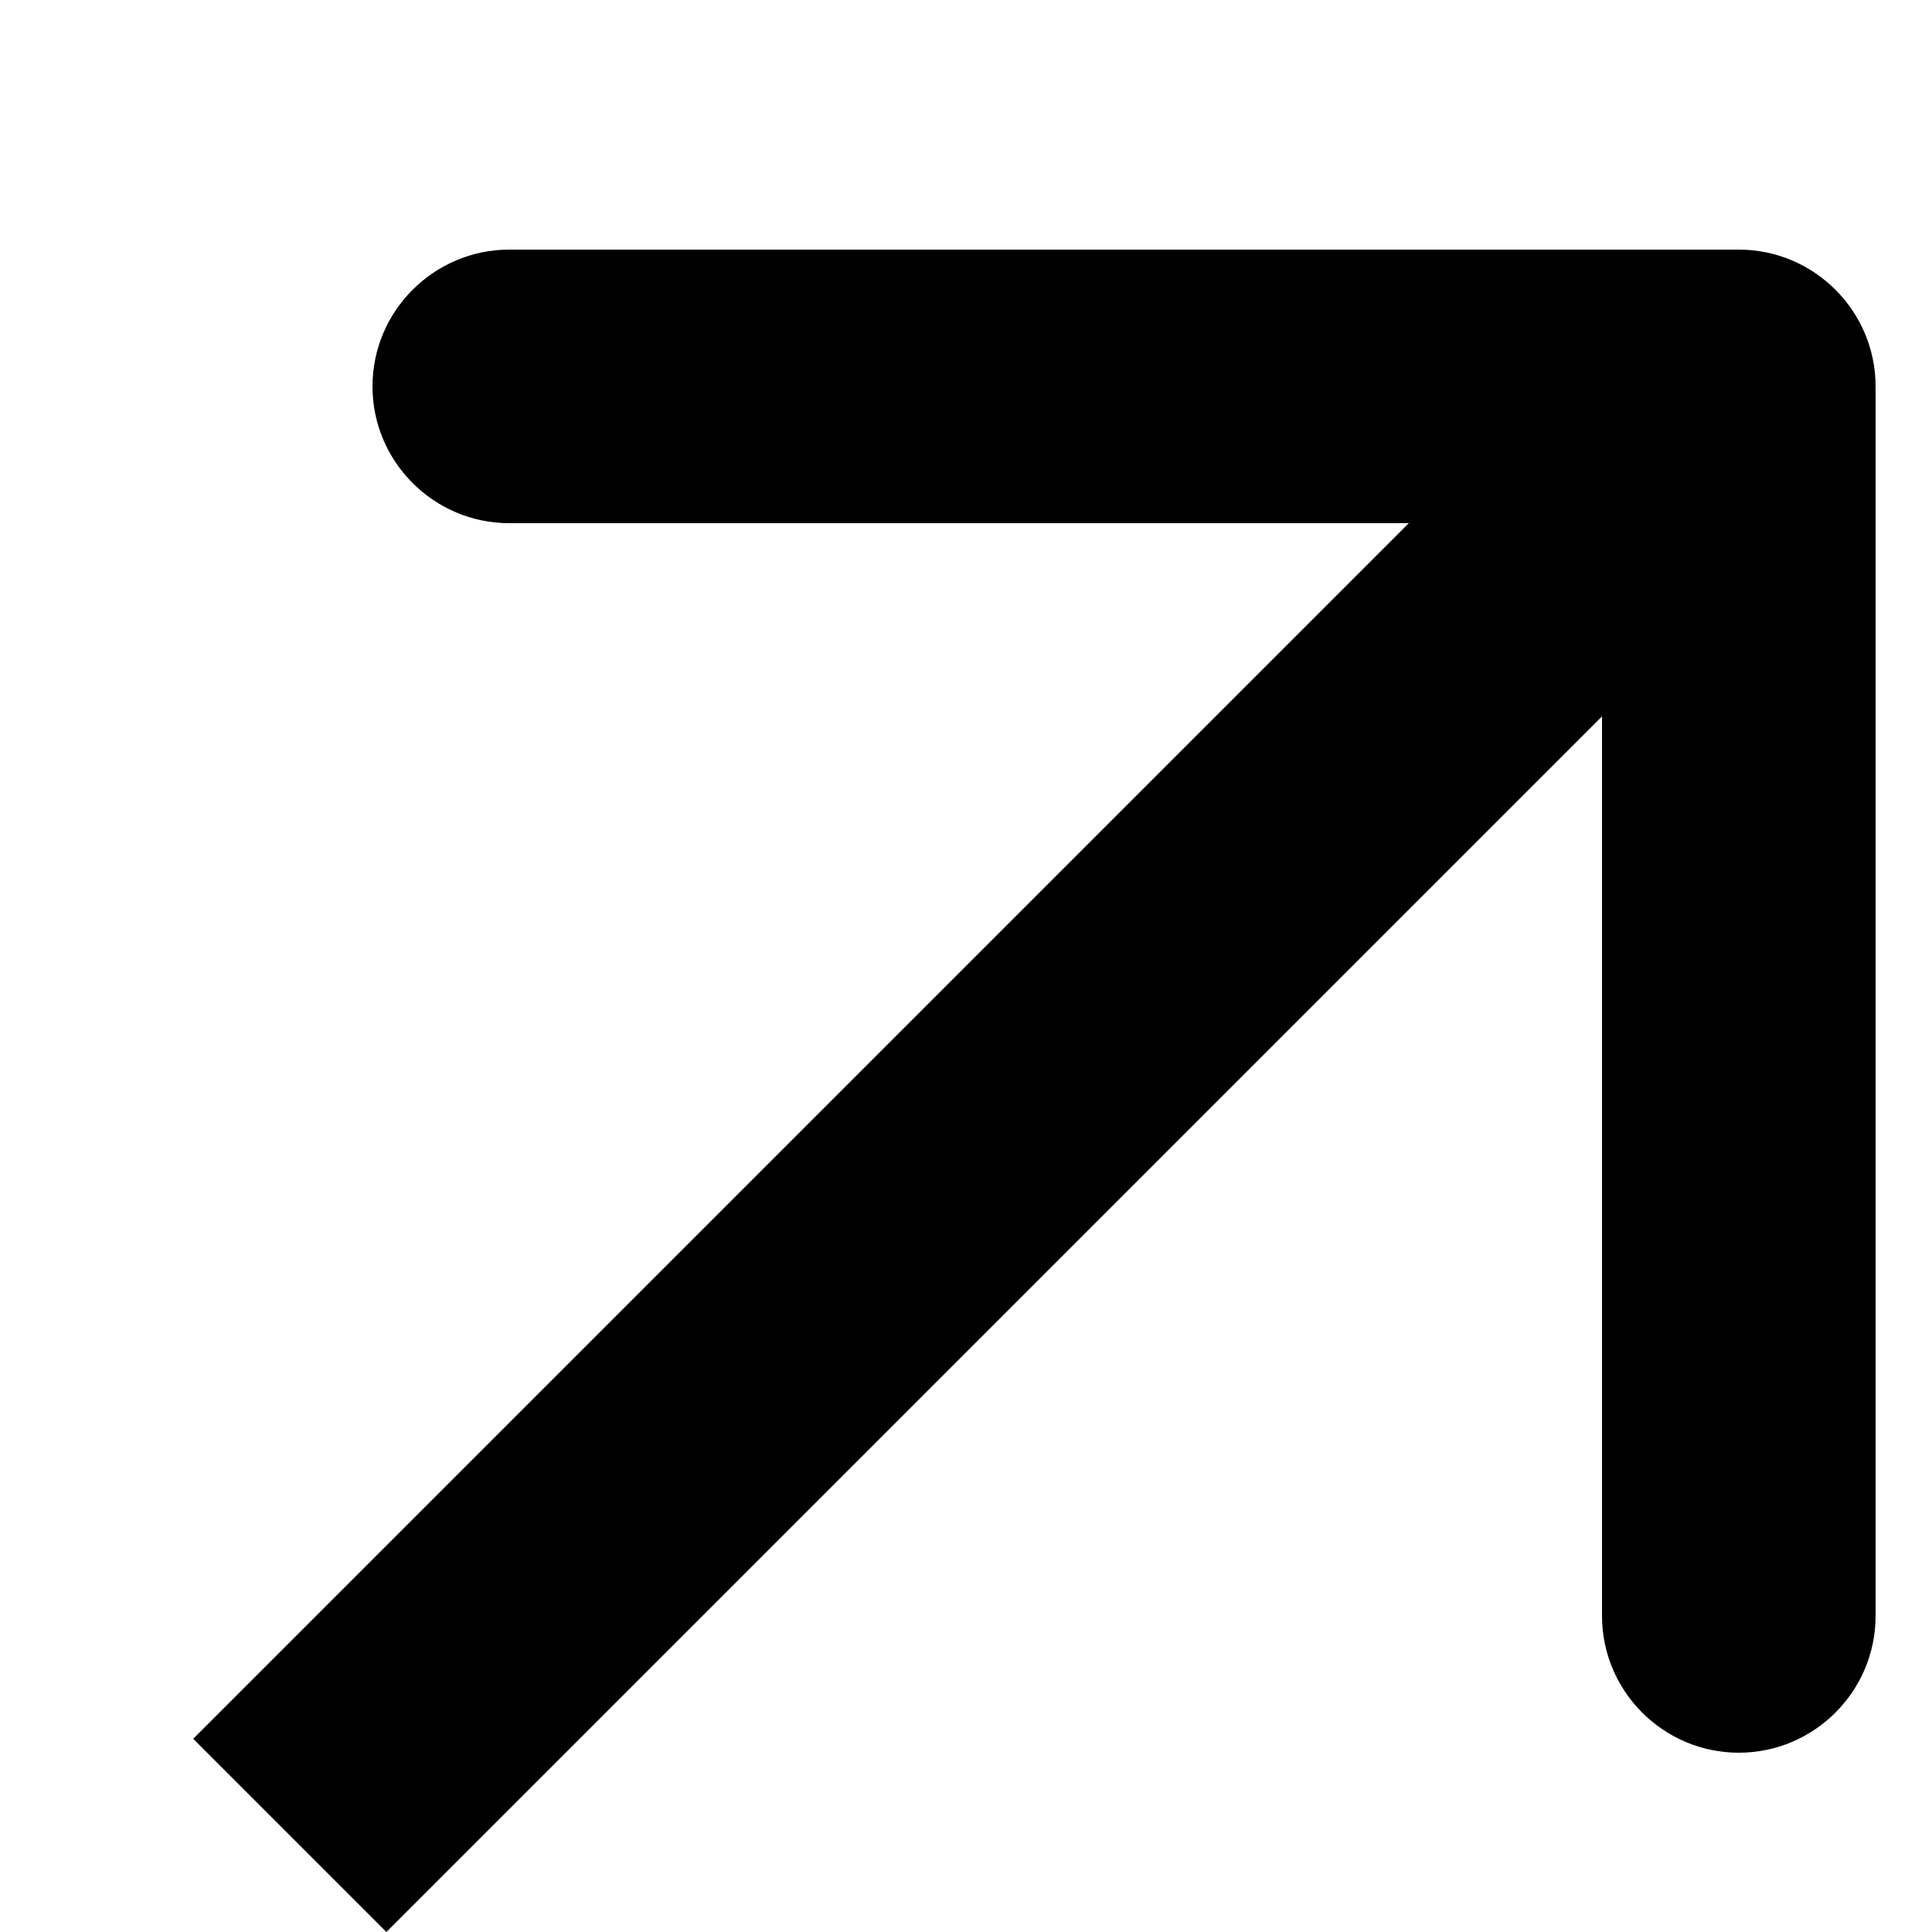
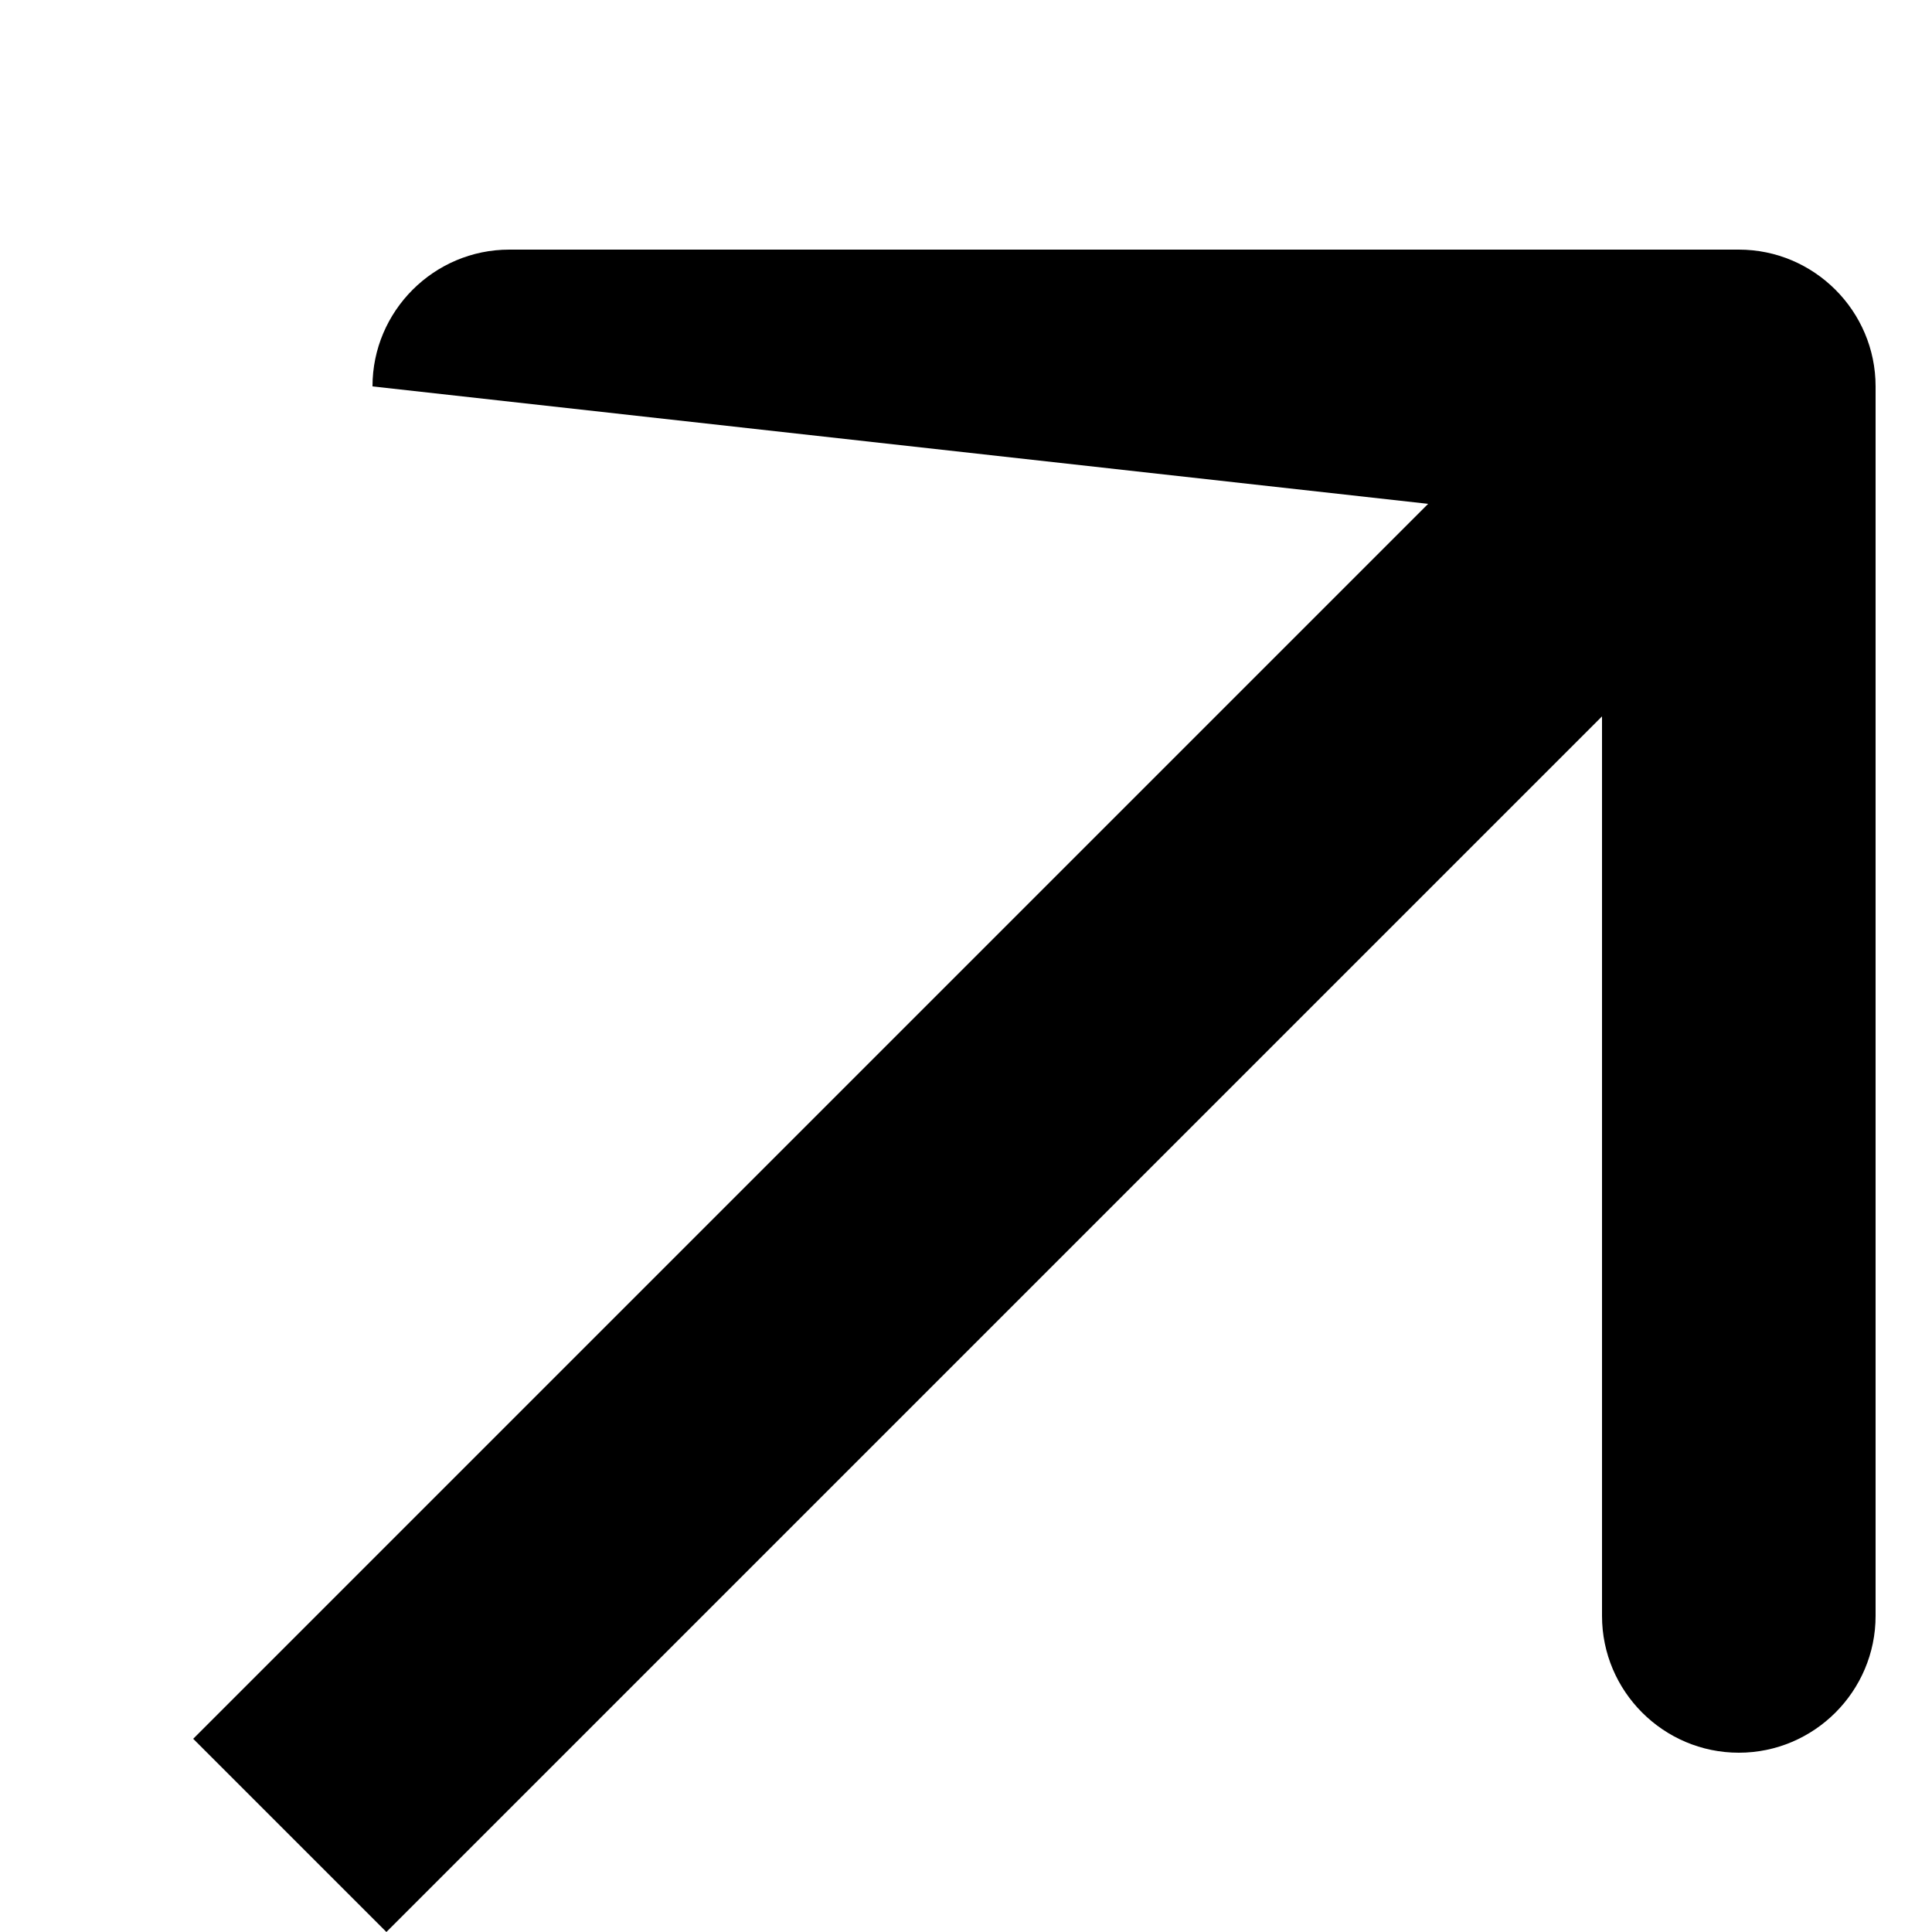
<svg xmlns="http://www.w3.org/2000/svg" width="5" height="5" fill="none">
-   <path d="M4.854 1C4.854 0.805 4.695 0.646 4.5 0.646L1.318 0.646C1.123 0.646 0.964 0.805 0.964 1C0.964 1.195 1.123 1.354 1.318 1.354L4.146 1.354V4.182C4.146 4.377 4.305 4.536 4.5 4.536C4.695 4.536 4.854 4.377 4.854 4.182V1ZM4.25 0.75L0.5 4.5L1 5L4.75 1.25L4.25 0.75Z" fill="black" />
+   <path d="M4.854 1C4.854 0.805 4.695 0.646 4.5 0.646L1.318 0.646C1.123 0.646 0.964 0.805 0.964 1L4.146 1.354V4.182C4.146 4.377 4.305 4.536 4.5 4.536C4.695 4.536 4.854 4.377 4.854 4.182V1ZM4.25 0.75L0.5 4.5L1 5L4.75 1.25L4.25 0.75Z" fill="black" />
</svg>